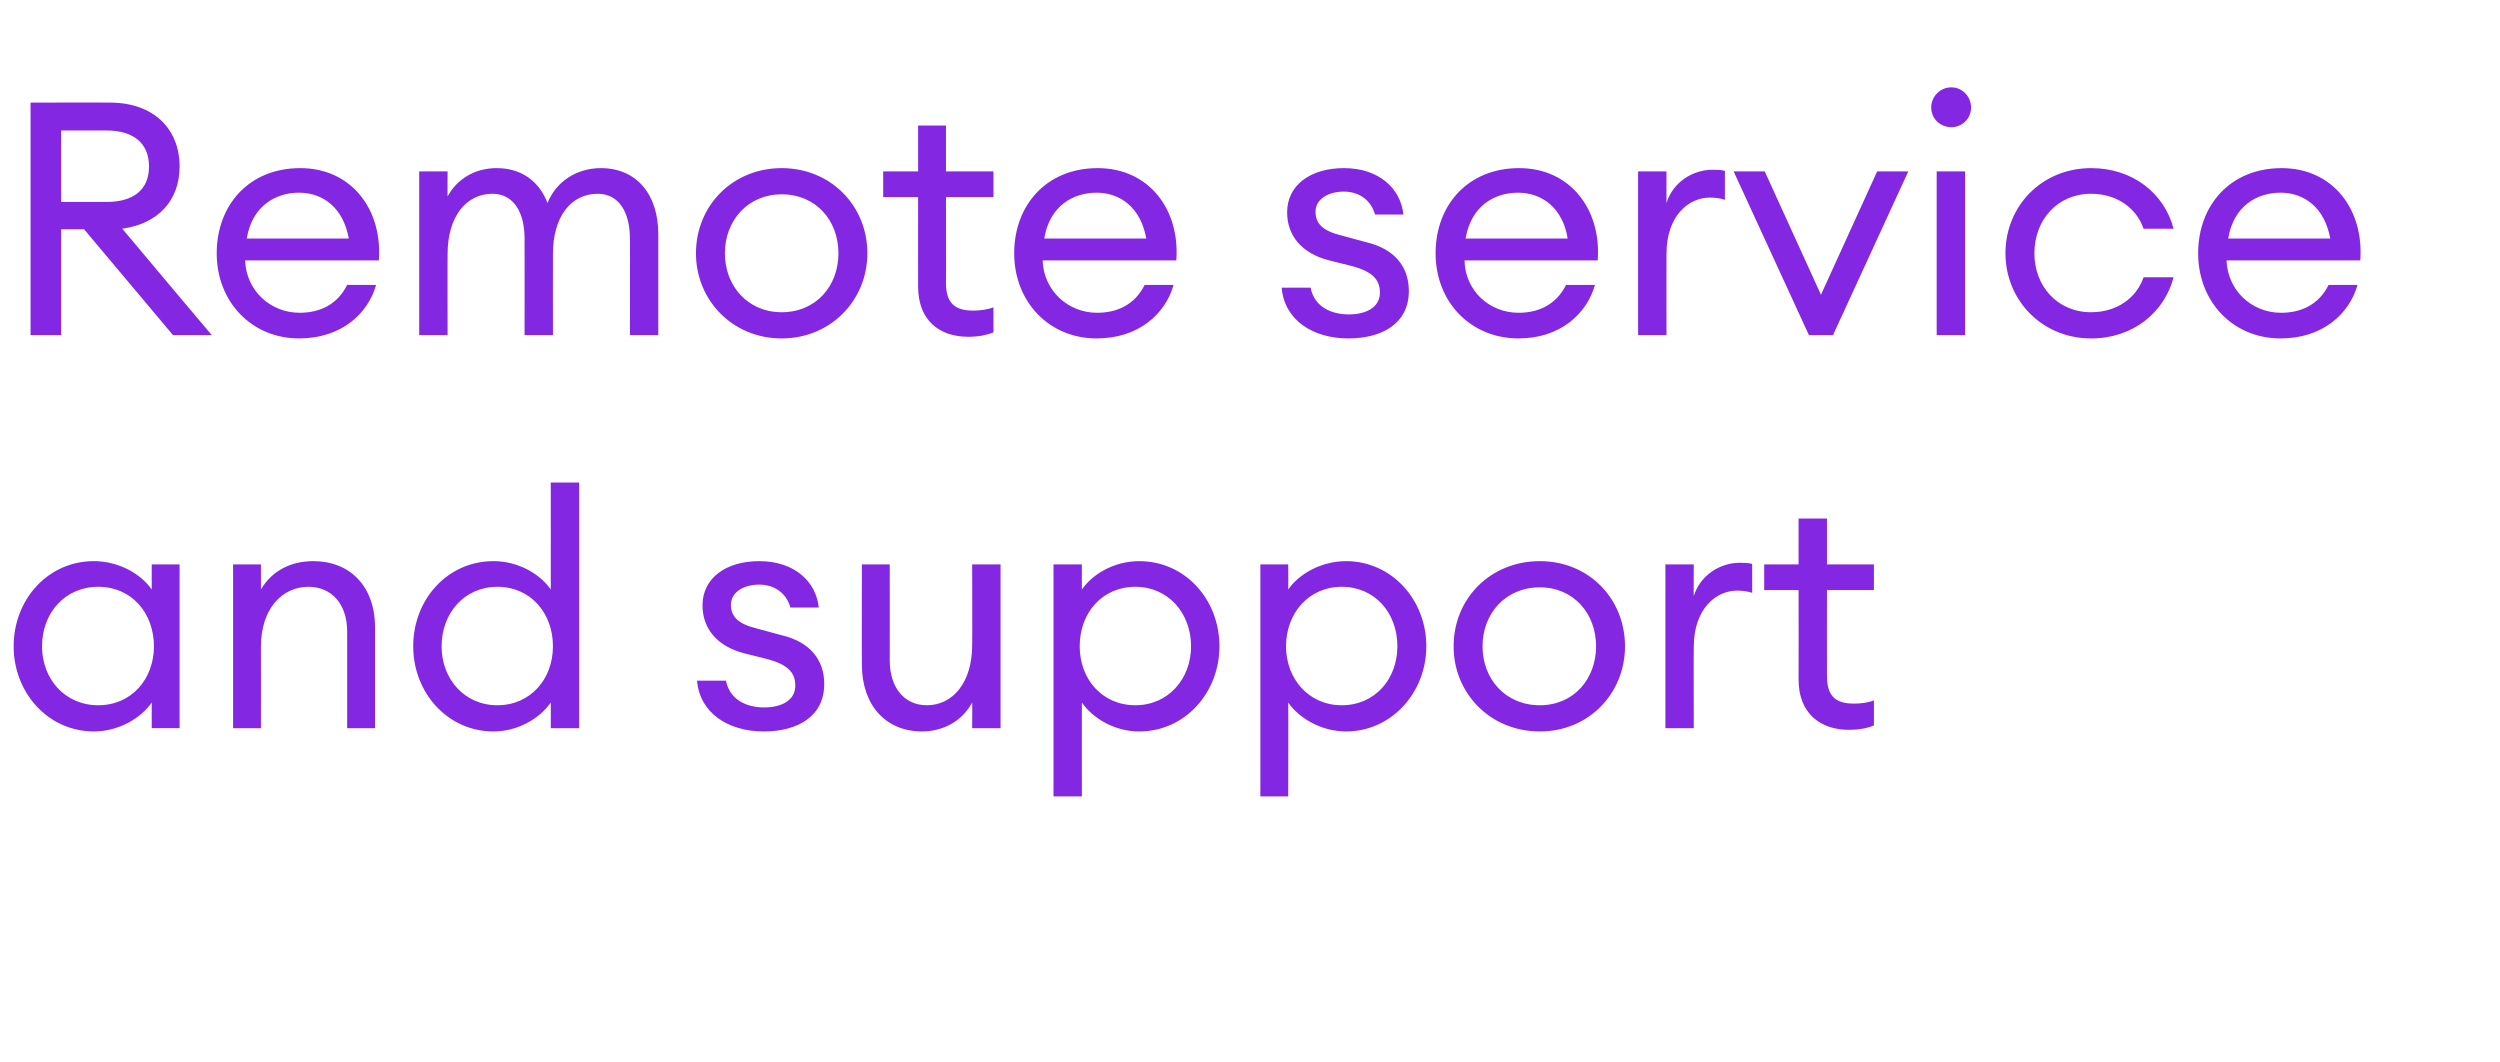
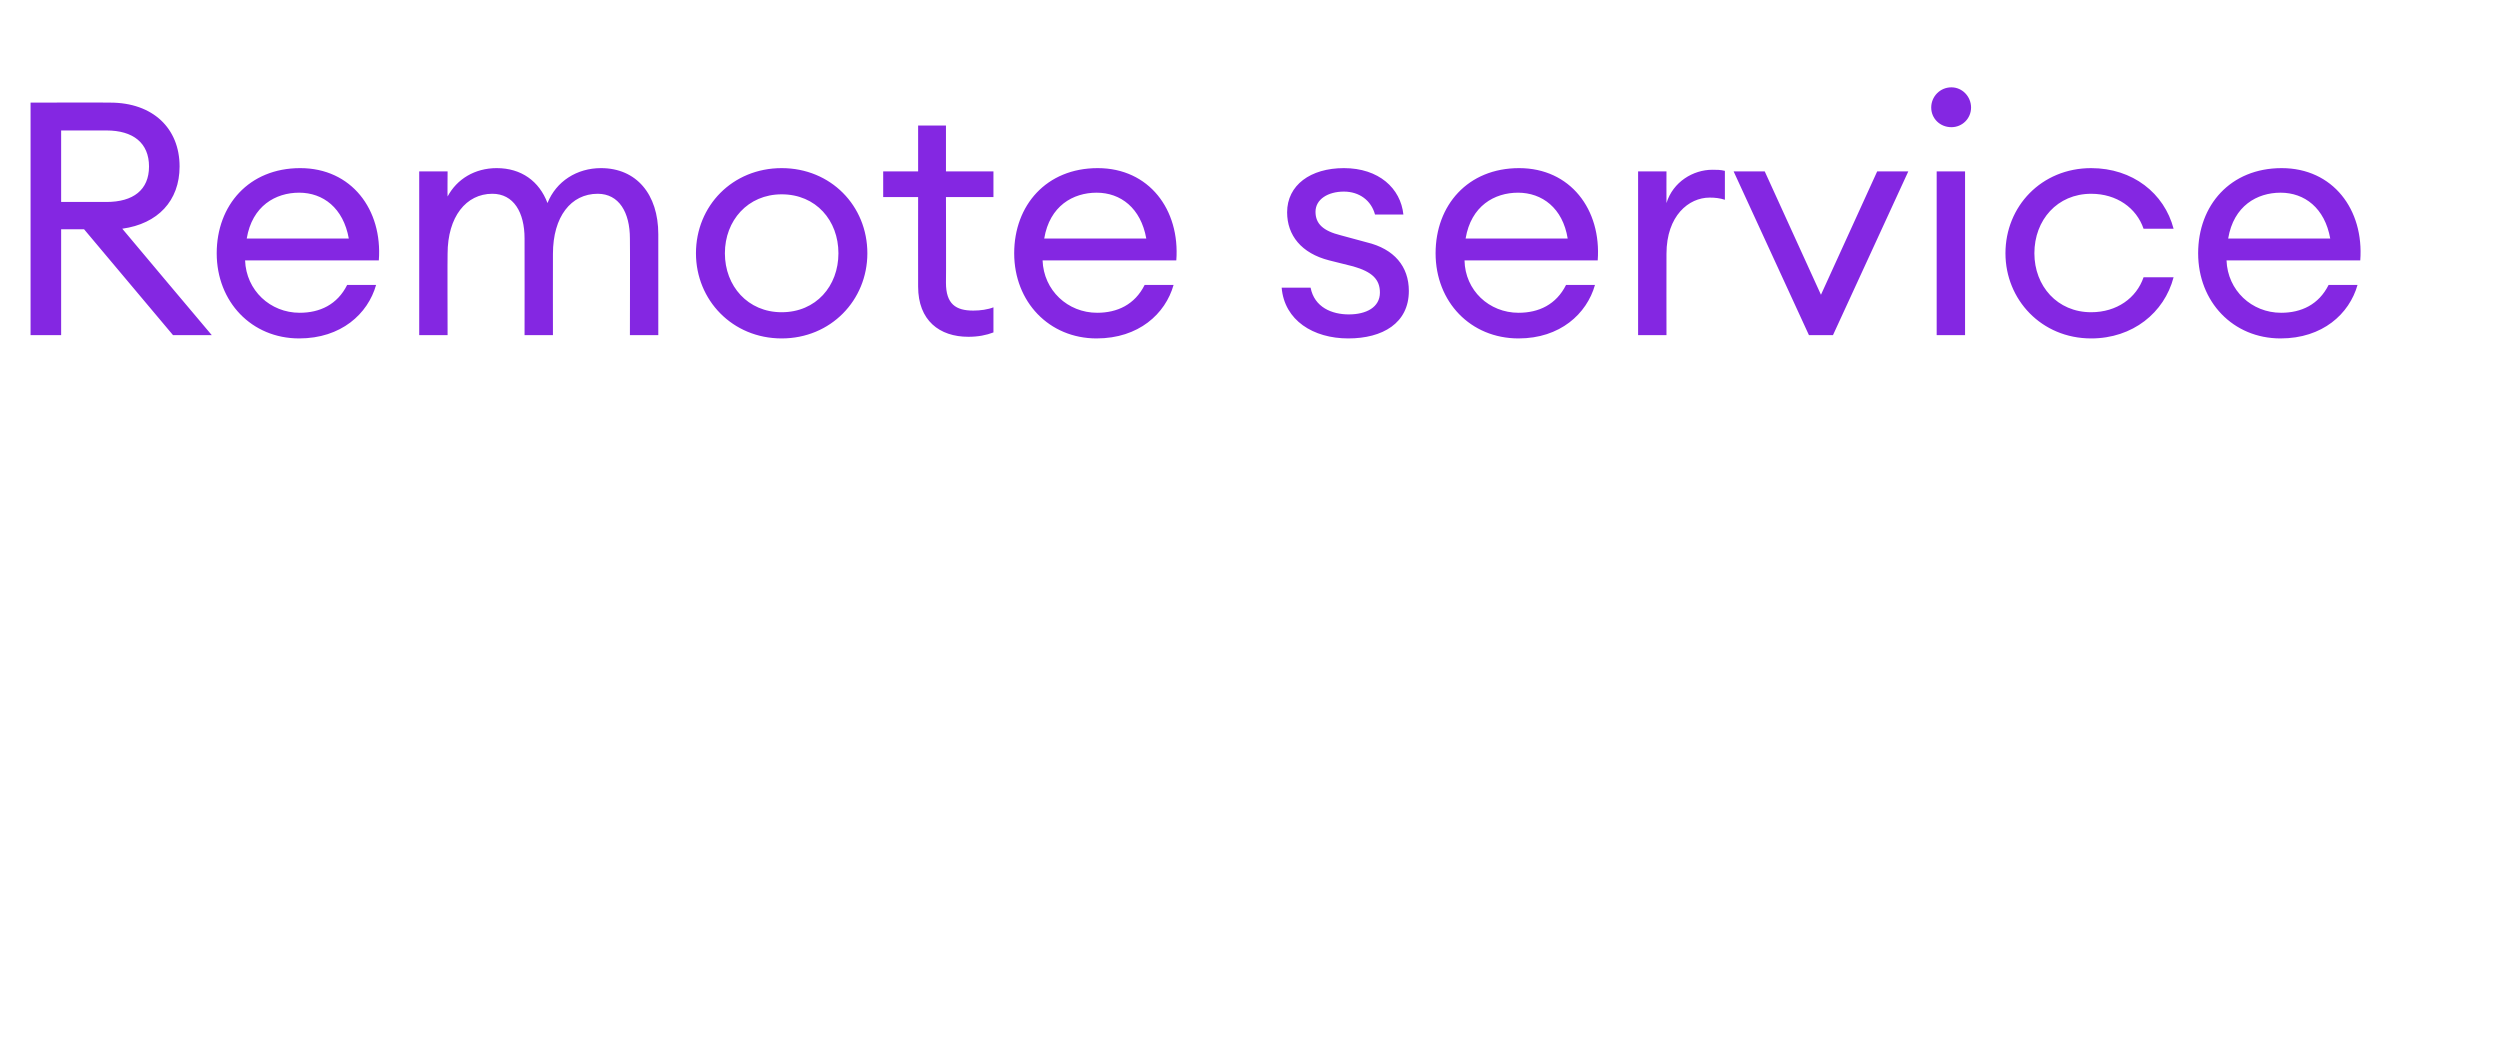
<svg xmlns="http://www.w3.org/2000/svg" version="1.1" width="458px" height="194.6px" viewBox="0 -13 458 194.6" style="top:-13px">
  <desc>Remote service and support</desc>
  <defs />
  <g id="Polygon72255">
-     <path d="m17.2 89.8c4.5 0 8.6 2.3 10.6 5.2c-.02-.02 0-4.6 0-4.6h5.1v30h-5.1s-.02-4.66 0-4.7c-2 2.9-6.1 5.3-10.6 5.3c-8.4 0-14.7-7.1-14.7-15.6c0-8.6 6.3-15.6 14.7-15.6zm.8 4.7c-6.1 0-10.3 4.8-10.3 10.9c0 6 4.2 10.8 10.3 10.8c6.1 0 10.2-4.8 10.2-10.8c0-6.1-4.1-10.9-10.2-10.9zm24.7-4.1h5.1s.02 4.58 0 4.6c2.1-3.6 5.7-5.2 9.6-5.2c6.7 0 11.3 4.6 11.3 12.1v18.5h-5.1v-17.7c0-5.1-2.9-8.2-7.1-8.2c-4.8 0-8.7 4-8.7 11c.02-.02 0 14.9 0 14.9h-5.1v-30zm47.7-.6c4.5 0 8.5 2.3 10.5 5.2c.02-.02 0-19.6 0-19.6h5.2v45h-5.2s.02-4.66 0-4.7c-2 2.9-6 5.3-10.5 5.3c-8.4 0-14.7-7.1-14.7-15.6c0-8.6 6.3-15.6 14.7-15.6zm.7 4.7c-6 0-10.2 4.8-10.2 10.9c0 6 4.2 10.8 10.2 10.8c6.1 0 10.2-4.8 10.2-10.8c0-6.1-4.1-10.9-10.2-10.9zm48.8 26.5c-6.4 0-11.7-3.3-12.2-9.3h5.3c.7 3.6 3.9 4.9 7 4.9c3.2 0 5.7-1.3 5.7-4c0-2.4-1.4-3.8-4.9-4.8l-4.4-1.1c-5.1-1.3-7.7-4.6-7.7-8.8c0-5 4.3-8.1 10.4-8.1c6.4 0 10.4 3.7 10.9 8.5h-5.2c-.7-2.6-2.9-4.2-5.7-4.2c-2.9 0-5.2 1.4-5.2 3.7c0 2.2 1.4 3.5 4.6 4.3l4.8 1.3c5 1.2 7.7 4.4 7.7 8.9c0 5.9-4.8 8.7-11.1 8.7zm18-30.6h5.1s.02 17.6 0 17.6c0 5 2.7 8.2 6.8 8.2c4.7 0 8.3-4.1 8.3-11c.04.04 0-14.8 0-14.8h5.2v30h-5.2s.04-4.66 0-4.7c-1.9 3.5-5.4 5.3-9.2 5.3c-6.6 0-11-4.8-11-12.2c-.04-.02 0-18.4 0-18.4zm35.1 0h5.2s-.02 4.58 0 4.6c2-2.9 6-5.2 10.5-5.2c8.4 0 14.7 7 14.7 15.6c0 8.5-6.3 15.6-14.7 15.6c-4.5 0-8.5-2.4-10.5-5.3c-.02.04 0 17.2 0 17.2H193V90.4zm15 4.1c-6.1 0-10.2 4.8-10.2 10.9c0 6 4.1 10.8 10.2 10.8c6 0 10.2-4.8 10.2-10.8c0-6.1-4.2-10.9-10.2-10.9zm22.9-4.1h5.1s.04 4.58 0 4.6c2-2.9 6.1-5.2 10.6-5.2c8.3 0 14.7 7 14.7 15.6c0 8.5-6.4 15.6-14.7 15.6c-4.5 0-8.6-2.4-10.6-5.3c.04.04 0 17.2 0 17.2h-5.1V90.4zm14.9 4.1c-6 0-10.2 4.8-10.2 10.9c0 6 4.2 10.8 10.2 10.8c6.1 0 10.2-4.8 10.2-10.8c0-6.1-4.1-10.9-10.2-10.9zm36.3 26.5c-9.1 0-15.8-7-15.8-15.6c0-8.7 6.7-15.6 15.8-15.6c9 0 15.6 6.9 15.6 15.6c0 8.6-6.6 15.6-15.6 15.6zm0-4.8c6.2 0 10.3-4.8 10.3-10.8c0-6-4.1-10.8-10.3-10.8c-6.3 0-10.5 4.8-10.5 10.8c0 6 4.2 10.8 10.5 10.8zm23-25.8h5.2s-.04 5.78 0 5.8c1.2-3.9 4.9-6.1 8.4-6.1c.7 0 1.5 0 2.3.2v5.3c-1-.3-1.8-.4-2.8-.4c-3.8 0-7.9 3.3-7.9 10.3c-.04-.02 0 14.9 0 14.9h-5.2v-30zm33.6 30.3c-5.2 0-9.2-3-9.2-9.2c.02-.02 0-16.4 0-16.4h-6.3v-4.7h6.3V82h5.2v8.4h8.6v4.7h-8.6s-.02 15.72 0 15.7c0 3.9 1.7 5.1 5 5.1c1.2 0 2.7-.2 3.6-.6v4.6c-1.2.5-2.7.8-4.6.8z" stroke="none" fill="#8427e2" />
-   </g>
+     </g>
  <g id="Polygon72254">
    <path d="m5.6 5.8s14.56-.04 14.6 0c7.8 0 12.7 4.7 12.7 11.7c0 6.3-4 10.5-10.5 11.4c-.02.02 16.4 19.5 16.4 19.5h-7.1L15.4 29h-4.2v19.4H5.6V5.8zM19.5 24c4.9 0 7.8-2.2 7.8-6.5c0-4.3-2.9-6.6-7.8-6.6c0 .02-8.3 0-8.3 0V24h8.3zm35.3 25c-8.7 0-15.1-6.7-15.1-15.6c0-8.8 5.9-15.6 15.3-15.6c9.4 0 15.1 7.6 14.4 16.9H44.9c.2 5.5 4.6 9.6 10 9.6c3.7 0 6.9-1.5 8.7-5.1h5.3c-1.5 5.3-6.4 9.8-14.1 9.8zm-9.6-18.3h18.7c-1-5.6-4.7-8.4-9.1-8.4c-4.3 0-8.6 2.4-9.6 8.4zm31.6-12.3h5.2s-.04 4.58 0 4.6c1.7-3.2 5-5.2 9-5.2c4.5 0 7.8 2.4 9.3 6.4c1.6-4 5.4-6.4 9.8-6.4c6.5 0 10.5 4.8 10.5 12.1v18.5h-5.2s.04-17.68 0-17.7c0-4.8-2-8.2-5.9-8.2c-4.9 0-8.2 4.2-8.2 11c-.02-.02 0 14.9 0 14.9h-5.2s.02-17.68 0-17.7c0-4.8-2-8.2-5.9-8.2c-4.8 0-8.2 4.2-8.2 11c-.04-.02 0 14.9 0 14.9h-5.2v-30zM143.2 49c-9 0-15.7-7-15.7-15.6c0-8.7 6.7-15.6 15.7-15.6c9 0 15.7 6.9 15.7 15.6c0 8.6-6.7 15.6-15.7 15.6zm0-4.8c6.3 0 10.4-4.8 10.4-10.8c0-6-4.1-10.8-10.4-10.8c-6.2 0-10.4 4.8-10.4 10.8c0 6 4.2 10.8 10.4 10.8zm34.2 4.5c-5.3 0-9.2-3-9.2-9.2c-.02-.02 0-16.4 0-16.4h-6.4v-4.7h6.4V10h5.1v8.4h8.7v4.7h-8.7s.04 15.72 0 15.7c0 3.9 1.8 5.1 5 5.1c1.3 0 2.7-.2 3.7-.6v4.6c-1.3.5-2.8.8-4.6.8zm23.5.3c-8.7 0-15.1-6.7-15.1-15.6c0-8.8 5.9-15.6 15.3-15.6c9.4 0 15.1 7.6 14.4 16.9H191c.2 5.5 4.6 9.6 10 9.6c3.7 0 6.9-1.5 8.7-5.1h5.3c-1.5 5.3-6.4 9.8-14.1 9.8zm-9.6-18.3H210c-1-5.6-4.7-8.4-9.1-8.4c-4.3 0-8.6 2.4-9.6 8.4zM247 49c-6.4 0-11.7-3.3-12.2-9.3h5.3c.7 3.6 3.9 4.9 7 4.9c3.2 0 5.7-1.3 5.7-4c0-2.4-1.4-3.8-4.9-4.8l-4.4-1.1c-5.1-1.3-7.7-4.6-7.7-8.8c0-5 4.3-8.1 10.4-8.1c6.4 0 10.4 3.7 10.9 8.5h-5.2c-.7-2.6-2.9-4.2-5.7-4.2c-2.9 0-5.2 1.4-5.2 3.7c0 2.2 1.4 3.5 4.6 4.3l4.8 1.3c5 1.2 7.7 4.4 7.7 8.9c0 5.9-4.8 8.7-11.1 8.7zm31.2 0c-8.8 0-15.2-6.7-15.2-15.6c0-8.8 5.9-15.6 15.3-15.6c9.4 0 15.1 7.6 14.4 16.9h-24.4c.1 5.5 4.5 9.6 9.9 9.6c3.7 0 6.9-1.5 8.7-5.1h5.3c-1.5 5.3-6.4 9.8-14 9.8zm-9.7-18.3h18.7c-.9-5.6-4.7-8.4-9.1-8.4c-4.3 0-8.6 2.4-9.6 8.4zm31.6-12.3h5.2s-.02 5.78 0 5.8c1.2-3.9 4.9-6.1 8.4-6.1c.8 0 1.5 0 2.3.2v5.3c-.9-.3-1.8-.4-2.8-.4c-3.8 0-7.9 3.3-7.9 10.3c-.02-.02 0 14.9 0 14.9h-5.2v-30zm17.5 0h5.7L333.6 41l10.3-22.6h5.7l-13.8 30h-4.4l-13.8-30zm39.9-8.1c-2.1 0-3.7-1.6-3.7-3.6c0-2 1.6-3.7 3.7-3.7c2 0 3.6 1.7 3.6 3.7c0 2-1.6 3.6-3.6 3.6zm-2.7 8.1h5.2v30h-5.2v-30zM383.1 49c-9.1 0-15.7-7.1-15.7-15.6c0-8.6 6.6-15.6 15.7-15.6c7.6 0 13.4 4.6 15.1 11.1h-5.5c-1.3-3.8-4.9-6.4-9.6-6.4c-6.2 0-10.4 4.8-10.4 10.9c0 6 4.2 10.8 10.4 10.8c4.7 0 8.3-2.6 9.6-6.4h5.5c-1.7 6.5-7.5 11.2-15.1 11.2zm34.7 0c-8.7 0-15.1-6.7-15.1-15.6c0-8.8 5.9-15.6 15.3-15.6c9.4 0 15.1 7.6 14.4 16.9h-24.5c.2 5.5 4.6 9.6 10 9.6c3.7 0 6.9-1.5 8.7-5.1h5.3c-1.5 5.3-6.4 9.8-14.1 9.8zm-9.6-18.3h18.7c-1-5.6-4.7-8.4-9.1-8.4c-4.3 0-8.6 2.4-9.6 8.4z" stroke="none" fill="#8427e2" />
  </g>
</svg>